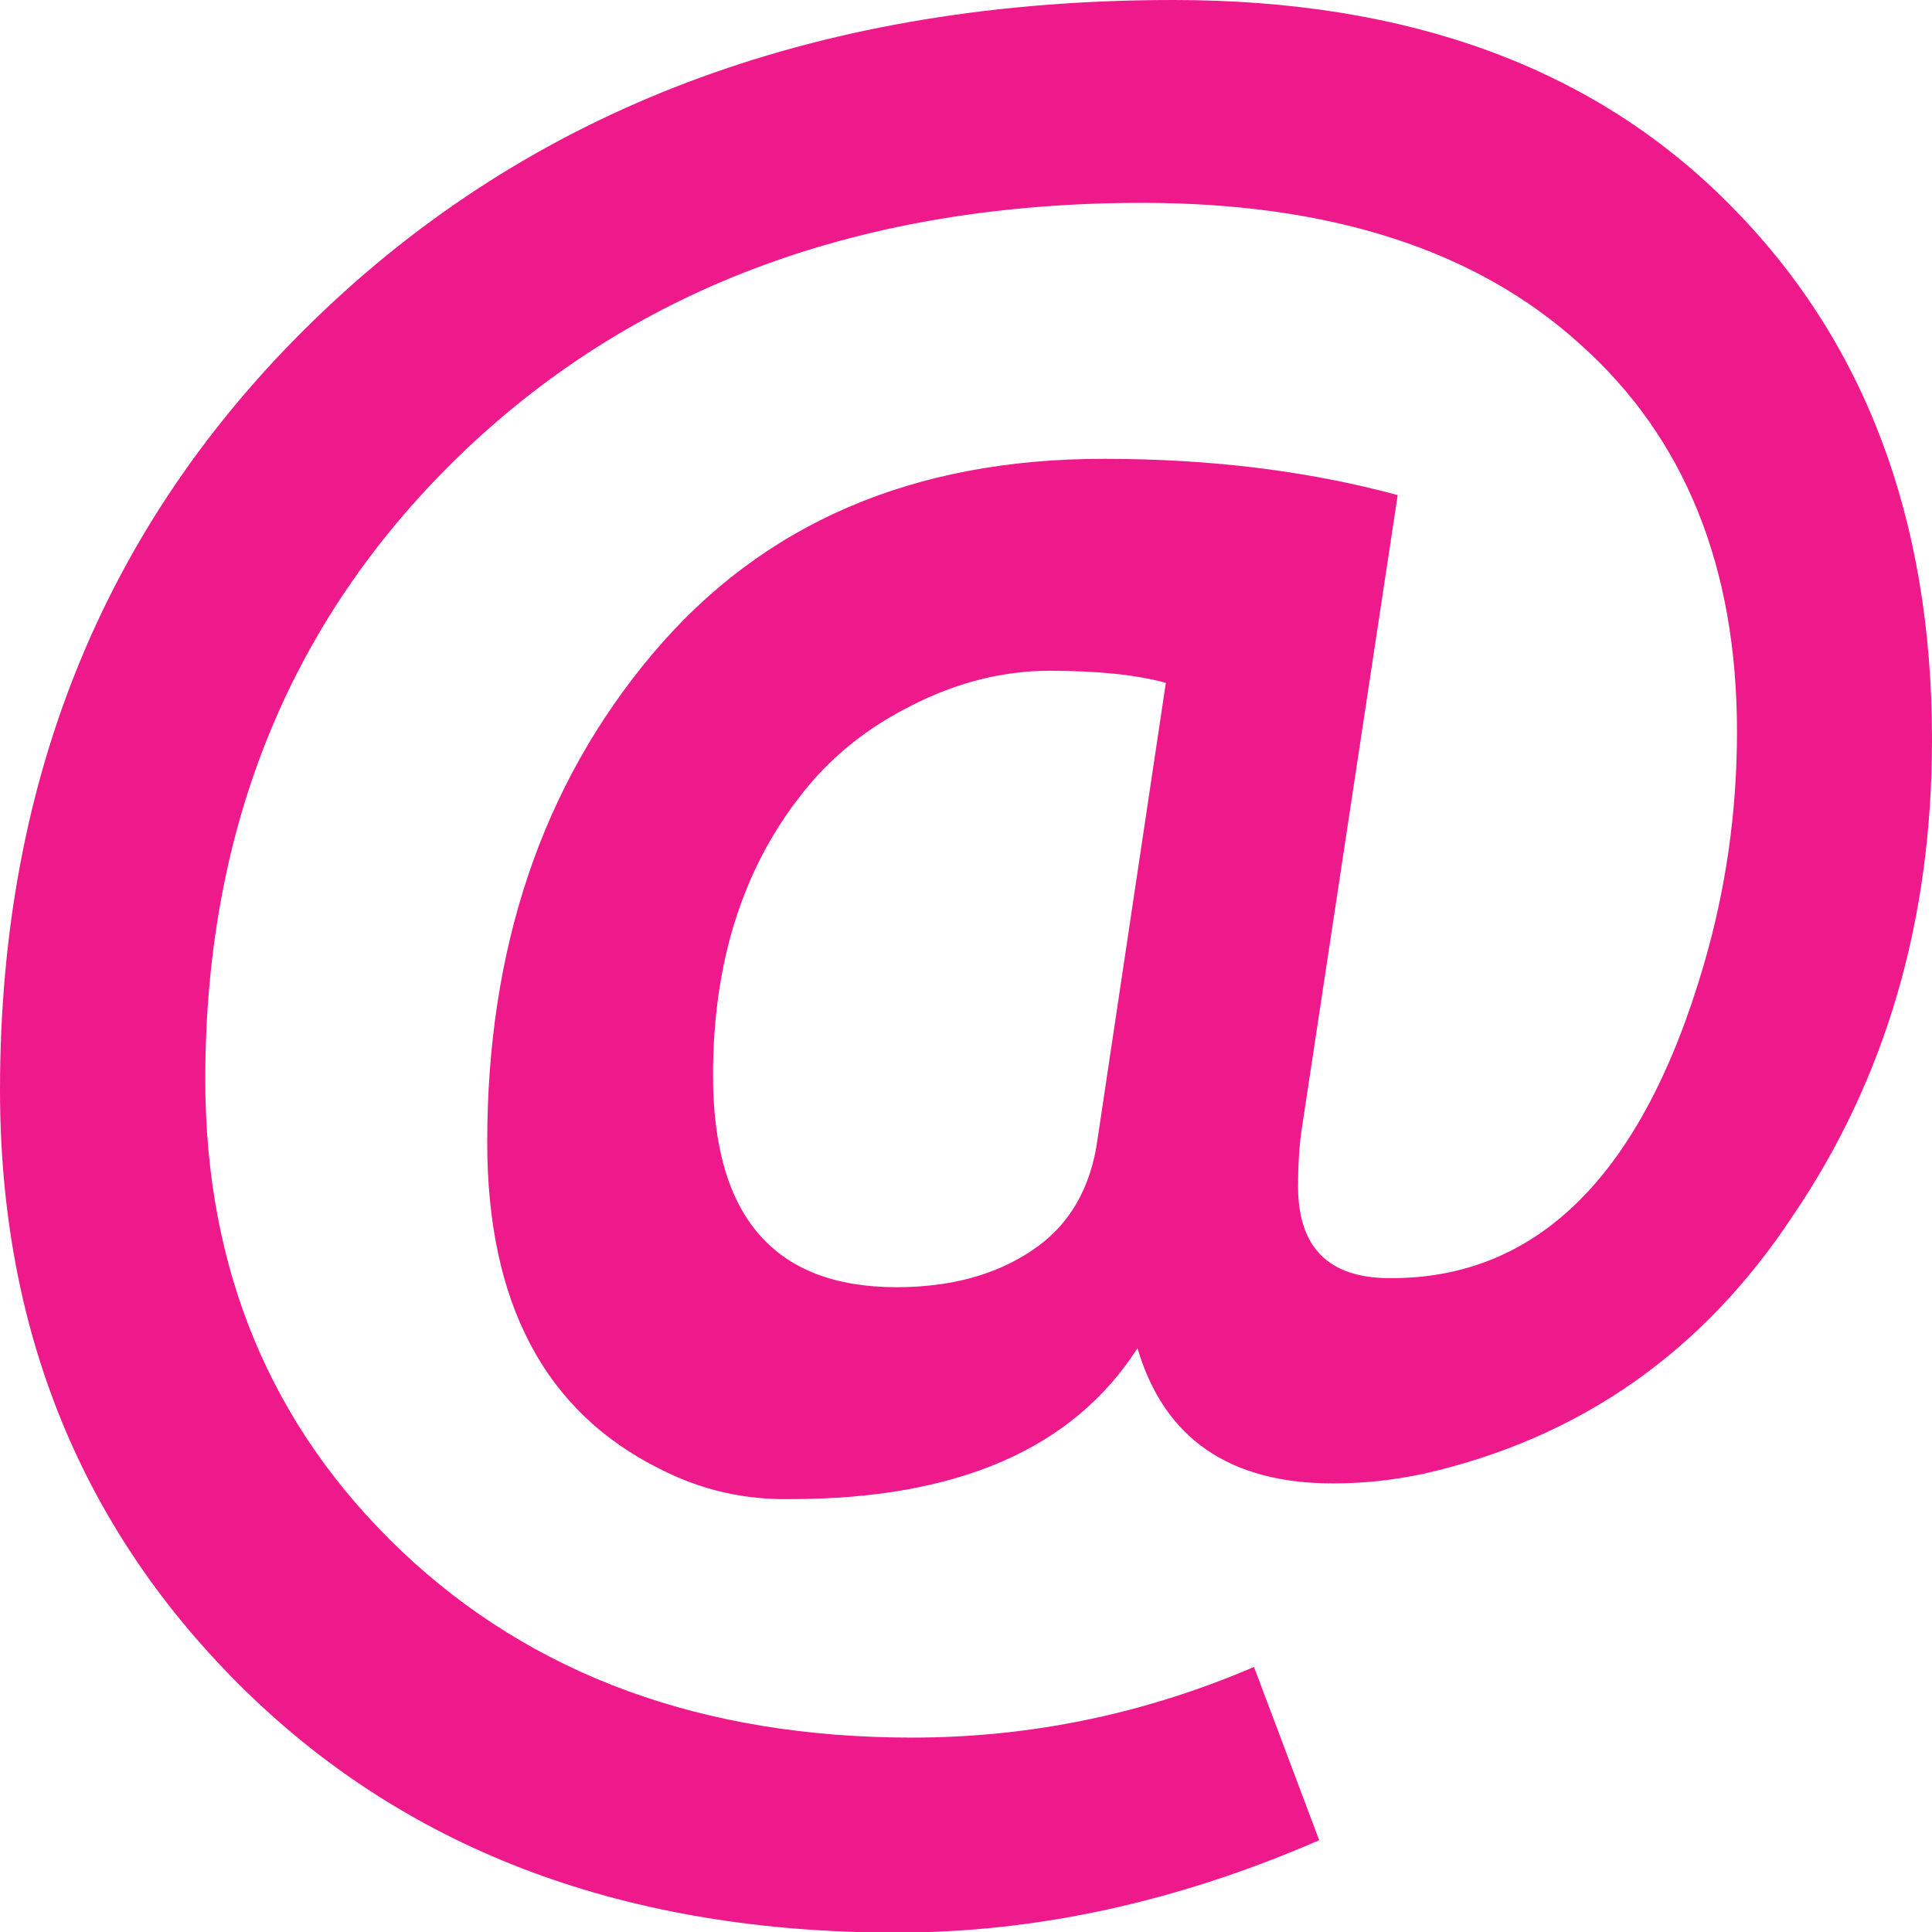
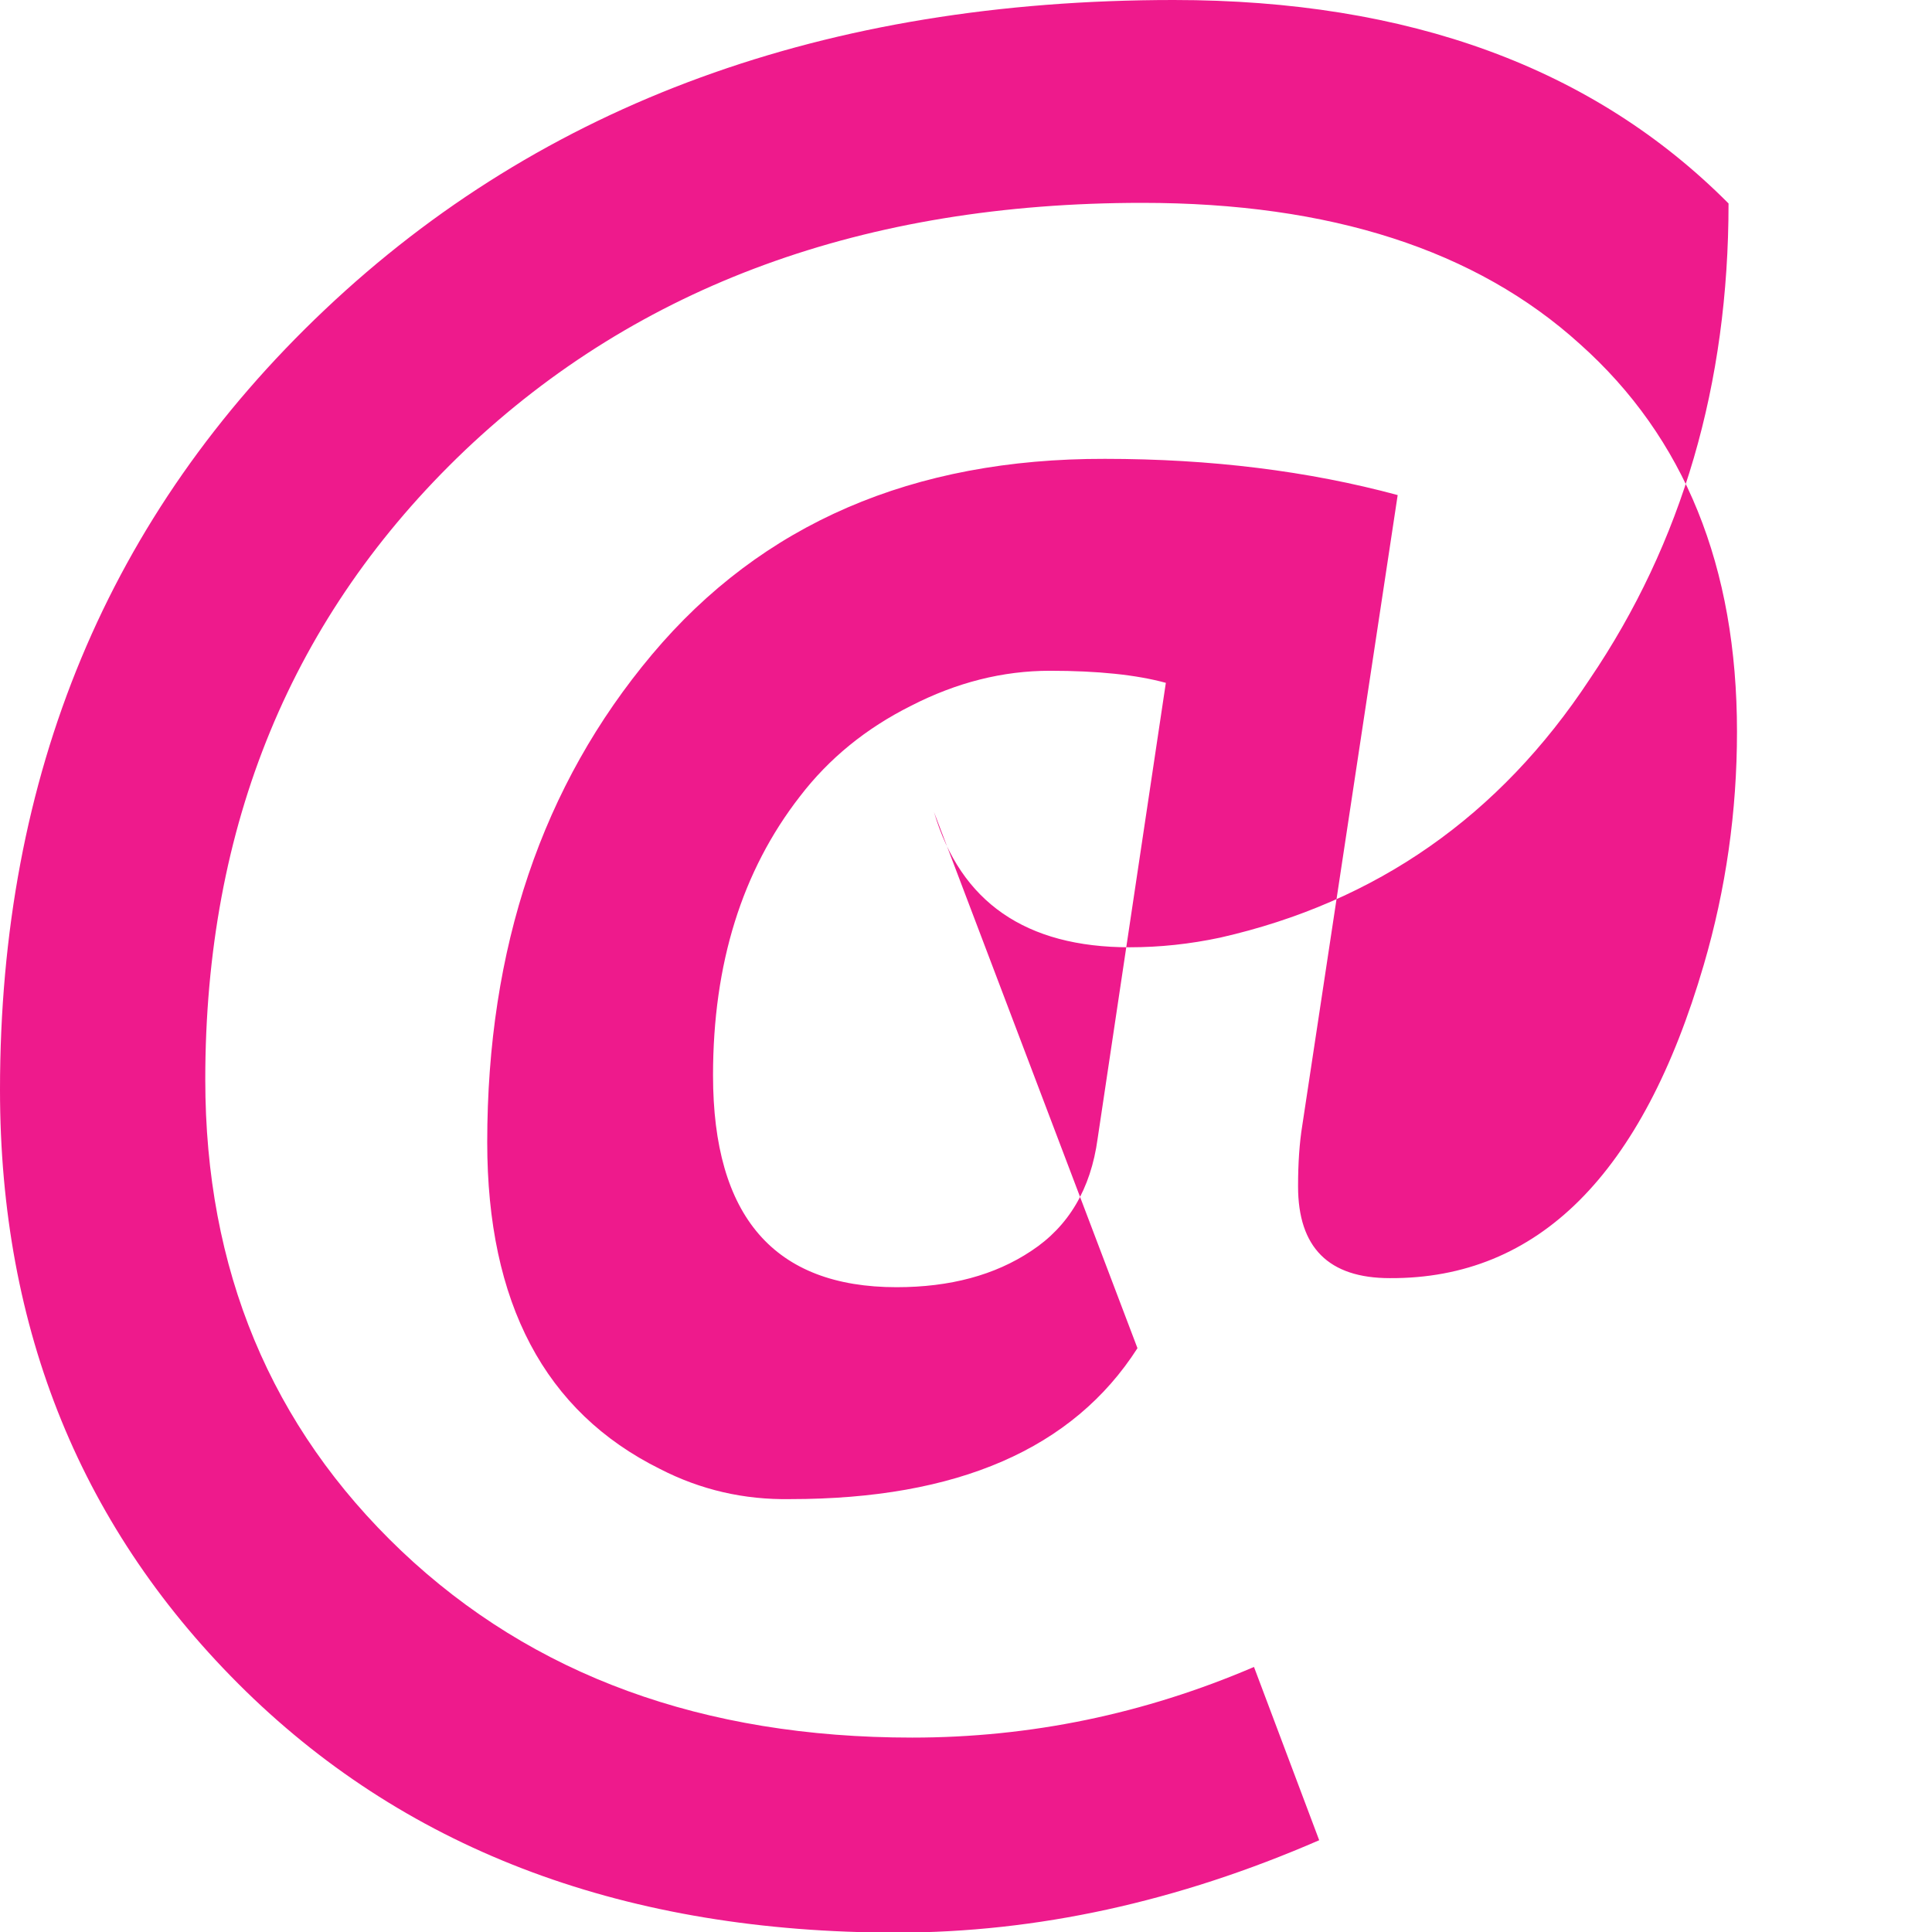
<svg xmlns="http://www.w3.org/2000/svg" width="32" height="32">
-   <path d="M18.84 22.33q-1.6 2.5-5.75 2.5-1.15.02-2.16-.5-2.86-1.42-2.86-5.41 0-4.83 2.73-8.08T18.3 7.6q2.63 0 4.85.6l-1.58 10.44q-.07.43-.07 1.01 0 1.52 1.52 1.52 3.68.02 5.2-5.19.55-1.88.55-3.86 0-4.1-2.6-6.42-2.58-2.34-7.25-2.34-6.9 0-11.22 4.1-4.3 4.1-4.3 10.42 0 4.72 3.25 7.81 3.26 3.09 8.46 3.09 2.93 0 5.66-1.17l1.08 2.87q-3.52 1.53-7 1.53-6.68 0-10.78-4Q0 24.03 0 18.05q0-7.83 5.38-12.92Q10.8 0 19.44 0q5.84 0 9.19 3.37Q32 6.74 32 12.25q0 4.49-2.3 7.88-2.24 3.4-6.12 4.28-.75.16-1.5.16-2.58 0-3.24-2.24zm-7.03-4.52q0 3.51 3.04 3.51 1.33 0 2.23-.6.93-.61 1.1-1.86l1.13-7.55q-.73-.2-1.92-.2-1.17 0-2.3.58-1.12.56-1.84 1.5-1.44 1.85-1.44 4.62z" aria-label="@" fill="#EE1A8C" />
+   <path d="M18.84 22.33q-1.6 2.5-5.75 2.5-1.15.02-2.16-.5-2.86-1.42-2.86-5.41 0-4.83 2.73-8.08T18.3 7.6q2.63 0 4.85.6l-1.58 10.44q-.07.43-.07 1.01 0 1.52 1.52 1.52 3.68.02 5.2-5.19.55-1.88.55-3.86 0-4.1-2.6-6.42-2.58-2.34-7.25-2.34-6.9 0-11.22 4.1-4.3 4.1-4.3 10.42 0 4.72 3.25 7.81 3.26 3.09 8.46 3.09 2.93 0 5.66-1.17l1.08 2.87q-3.52 1.53-7 1.53-6.68 0-10.78-4Q0 24.03 0 18.05q0-7.83 5.38-12.92Q10.8 0 19.44 0q5.84 0 9.19 3.37q0 4.49-2.3 7.88-2.24 3.4-6.12 4.28-.75.16-1.5.16-2.58 0-3.24-2.24zm-7.03-4.52q0 3.51 3.04 3.51 1.33 0 2.23-.6.93-.61 1.1-1.86l1.13-7.55q-.73-.2-1.92-.2-1.17 0-2.3.58-1.12.56-1.84 1.5-1.44 1.85-1.44 4.62z" aria-label="@" fill="#EE1A8C" />
</svg>